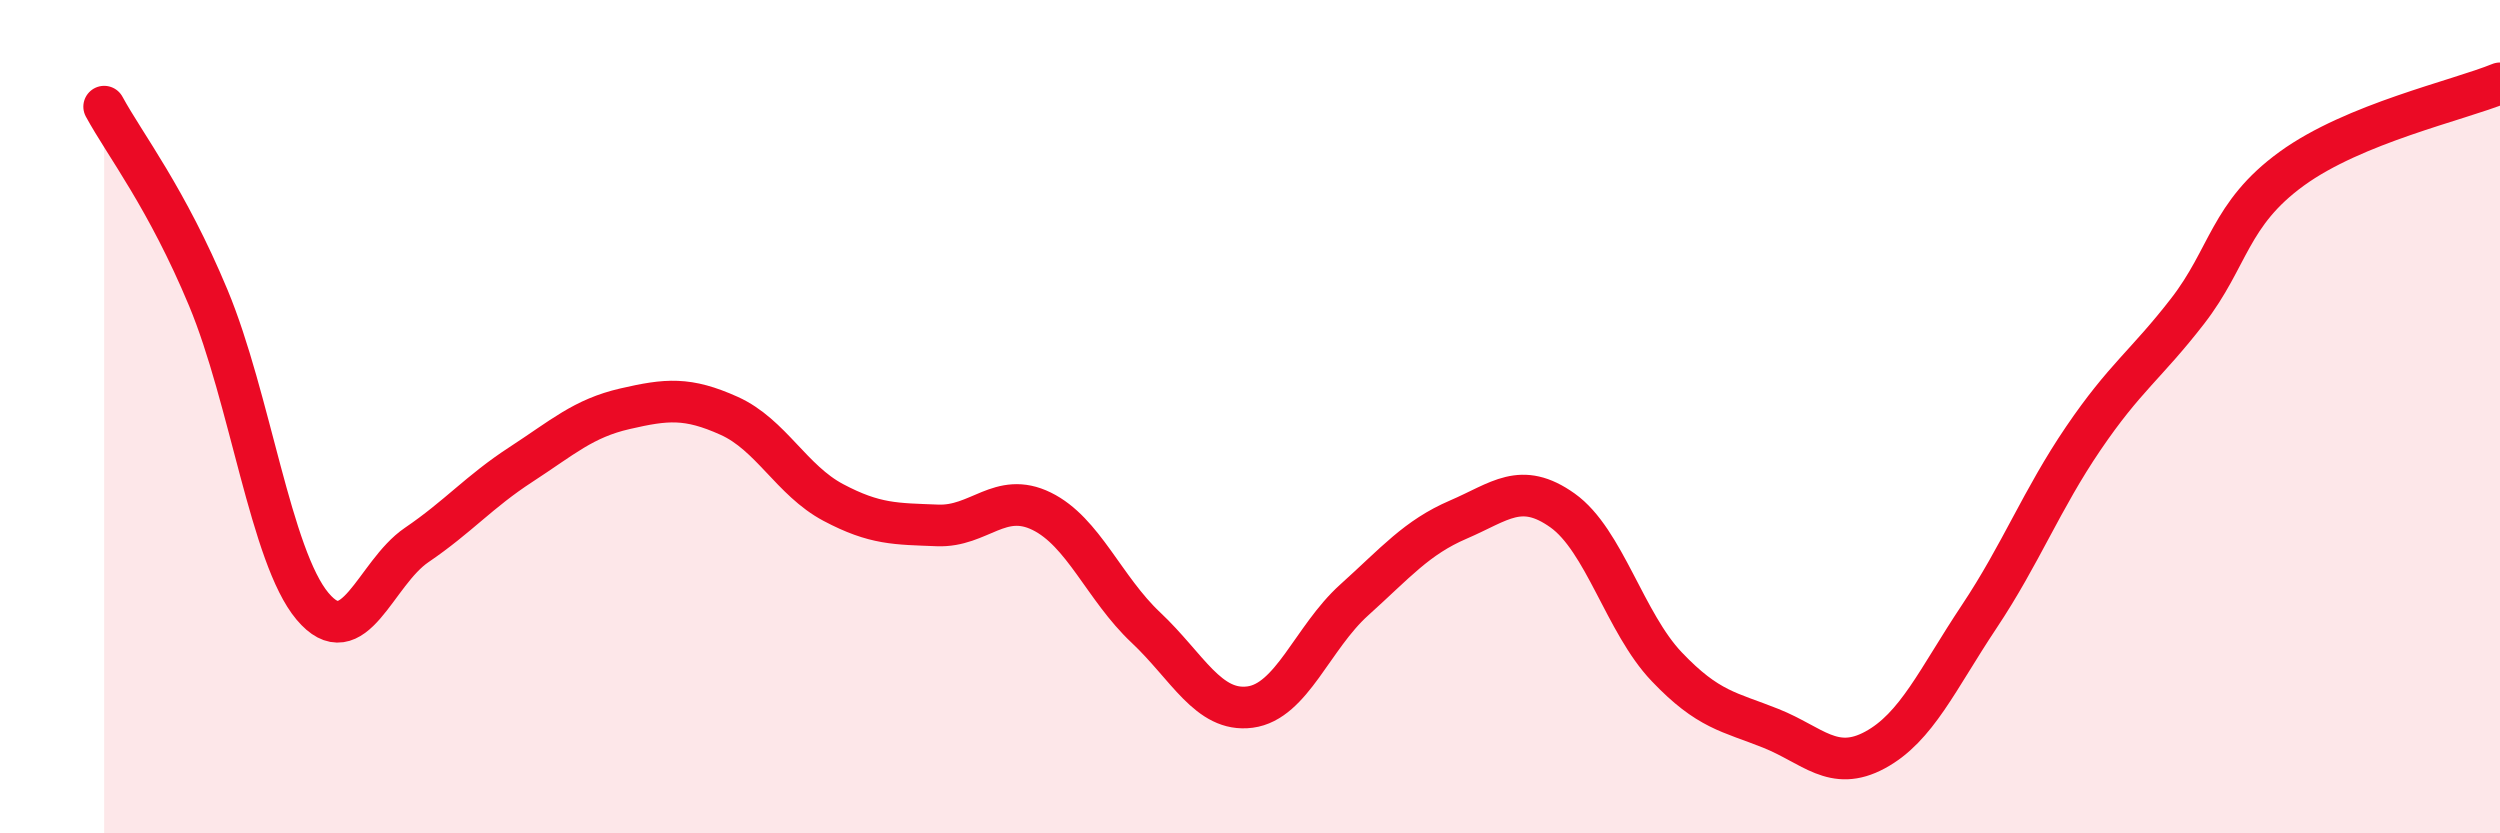
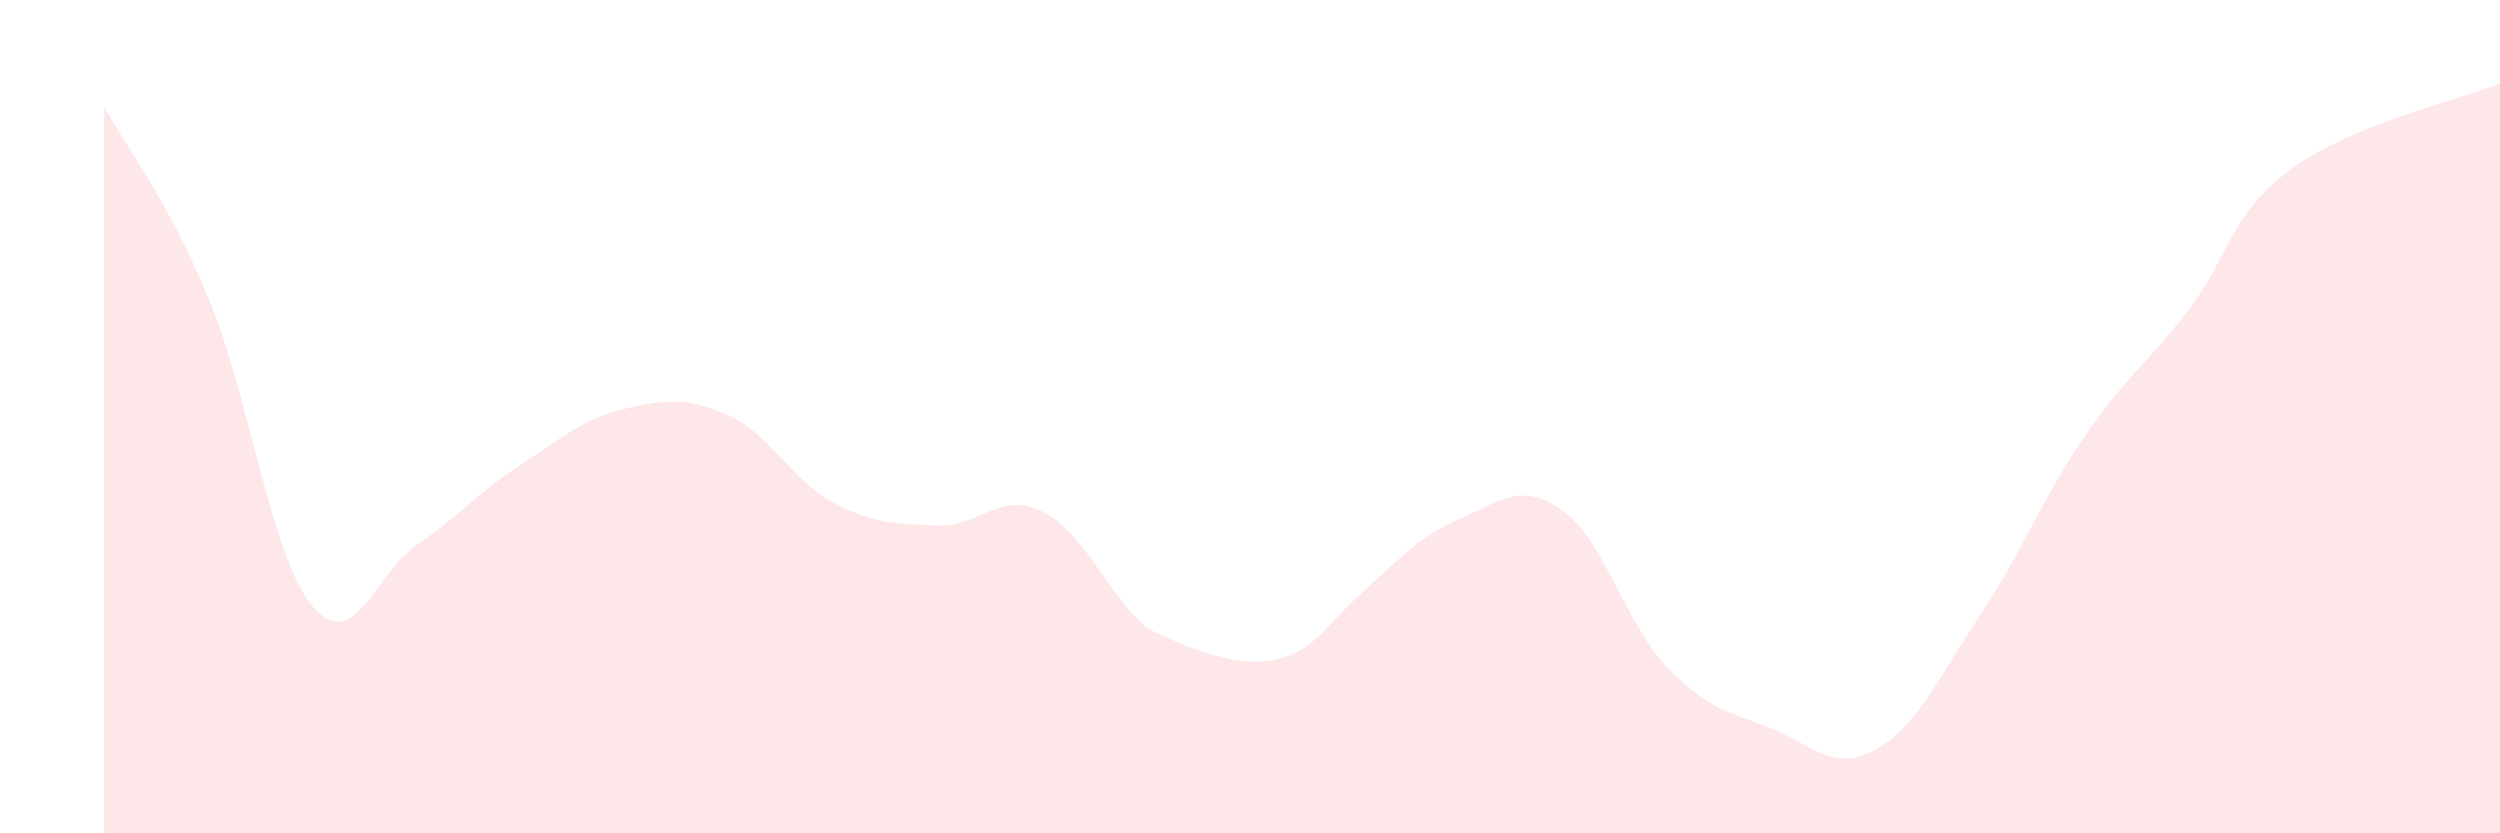
<svg xmlns="http://www.w3.org/2000/svg" width="60" height="20" viewBox="0 0 60 20">
-   <path d="M 2.5,2.56 C 3,3.48 4,4.75 5,7.15 C 6,9.55 6.5,13.36 7.5,14.55 C 8.5,15.74 9,13.76 10,13.08 C 11,12.4 11.5,11.8 12.5,11.15 C 13.5,10.5 14,10.04 15,9.81 C 16,9.58 16.5,9.53 17.5,9.98 C 18.5,10.43 19,11.53 20,12.06 C 21,12.59 21.5,12.57 22.5,12.61 C 23.5,12.65 24,11.78 25,12.27 C 26,12.76 26.5,14.12 27.5,15.06 C 28.5,16 29,17.1 30,16.97 C 31,16.84 31.5,15.3 32.5,14.4 C 33.5,13.5 34,12.9 35,12.47 C 36,12.04 36.5,11.54 37.5,12.25 C 38.5,12.96 39,14.95 40,16 C 41,17.05 41.5,17.08 42.5,17.48 C 43.5,17.88 44,18.54 45,18 C 46,17.46 46.5,16.3 47.5,14.8 C 48.5,13.3 49,11.99 50,10.52 C 51,9.05 51.5,8.76 52.5,7.47 C 53.5,6.18 53.5,5.14 55,4.05 C 56.5,2.96 59,2.41 60,2L60 20L2.5 20Z" fill="#EB0A25" opacity="0.1" stroke-linecap="round" stroke-linejoin="round" />
-   <path d="M 2.5,2.56 C 3,3.48 4,4.75 5,7.15 C 6,9.55 6.5,13.36 7.5,14.55 C 8.5,15.74 9,13.76 10,13.08 C 11,12.4 11.5,11.8 12.5,11.15 C 13.5,10.5 14,10.04 15,9.81 C 16,9.58 16.5,9.53 17.5,9.98 C 18.5,10.43 19,11.53 20,12.06 C 21,12.59 21.5,12.57 22.5,12.61 C 23.5,12.65 24,11.78 25,12.27 C 26,12.76 26.5,14.12 27.5,15.06 C 28.5,16 29,17.1 30,16.97 C 31,16.84 31.5,15.3 32.5,14.4 C 33.5,13.5 34,12.9 35,12.47 C 36,12.04 36.5,11.54 37.5,12.25 C 38.5,12.96 39,14.95 40,16 C 41,17.05 41.5,17.08 42.5,17.48 C 43.5,17.88 44,18.54 45,18 C 46,17.46 46.5,16.3 47.5,14.8 C 48.5,13.3 49,11.99 50,10.52 C 51,9.05 51.5,8.76 52.5,7.47 C 53.5,6.18 53.5,5.14 55,4.05 C 56.5,2.96 59,2.41 60,2" stroke="#EB0A25" stroke-width="1" fill="none" stroke-linecap="round" stroke-linejoin="round" />
+   <path d="M 2.5,2.56 C 3,3.48 4,4.75 5,7.15 C 6,9.55 6.5,13.36 7.5,14.55 C 8.5,15.74 9,13.76 10,13.08 C 11,12.4 11.5,11.8 12.5,11.15 C 13.5,10.5 14,10.04 15,9.81 C 16,9.58 16.5,9.53 17.5,9.98 C 18.5,10.43 19,11.53 20,12.06 C 21,12.59 21.5,12.57 22.5,12.61 C 23.5,12.65 24,11.78 25,12.27 C 26,12.76 26.5,14.12 27.5,15.06 C 31,16.84 31.5,15.3 32.5,14.4 C 33.5,13.5 34,12.9 35,12.47 C 36,12.04 36.5,11.54 37.5,12.25 C 38.5,12.96 39,14.95 40,16 C 41,17.05 41.5,17.08 42.5,17.48 C 43.5,17.88 44,18.54 45,18 C 46,17.46 46.5,16.3 47.5,14.8 C 48.5,13.3 49,11.99 50,10.52 C 51,9.05 51.5,8.76 52.5,7.47 C 53.5,6.18 53.5,5.14 55,4.05 C 56.5,2.96 59,2.41 60,2L60 20L2.5 20Z" fill="#EB0A25" opacity="0.1" stroke-linecap="round" stroke-linejoin="round" />
</svg>